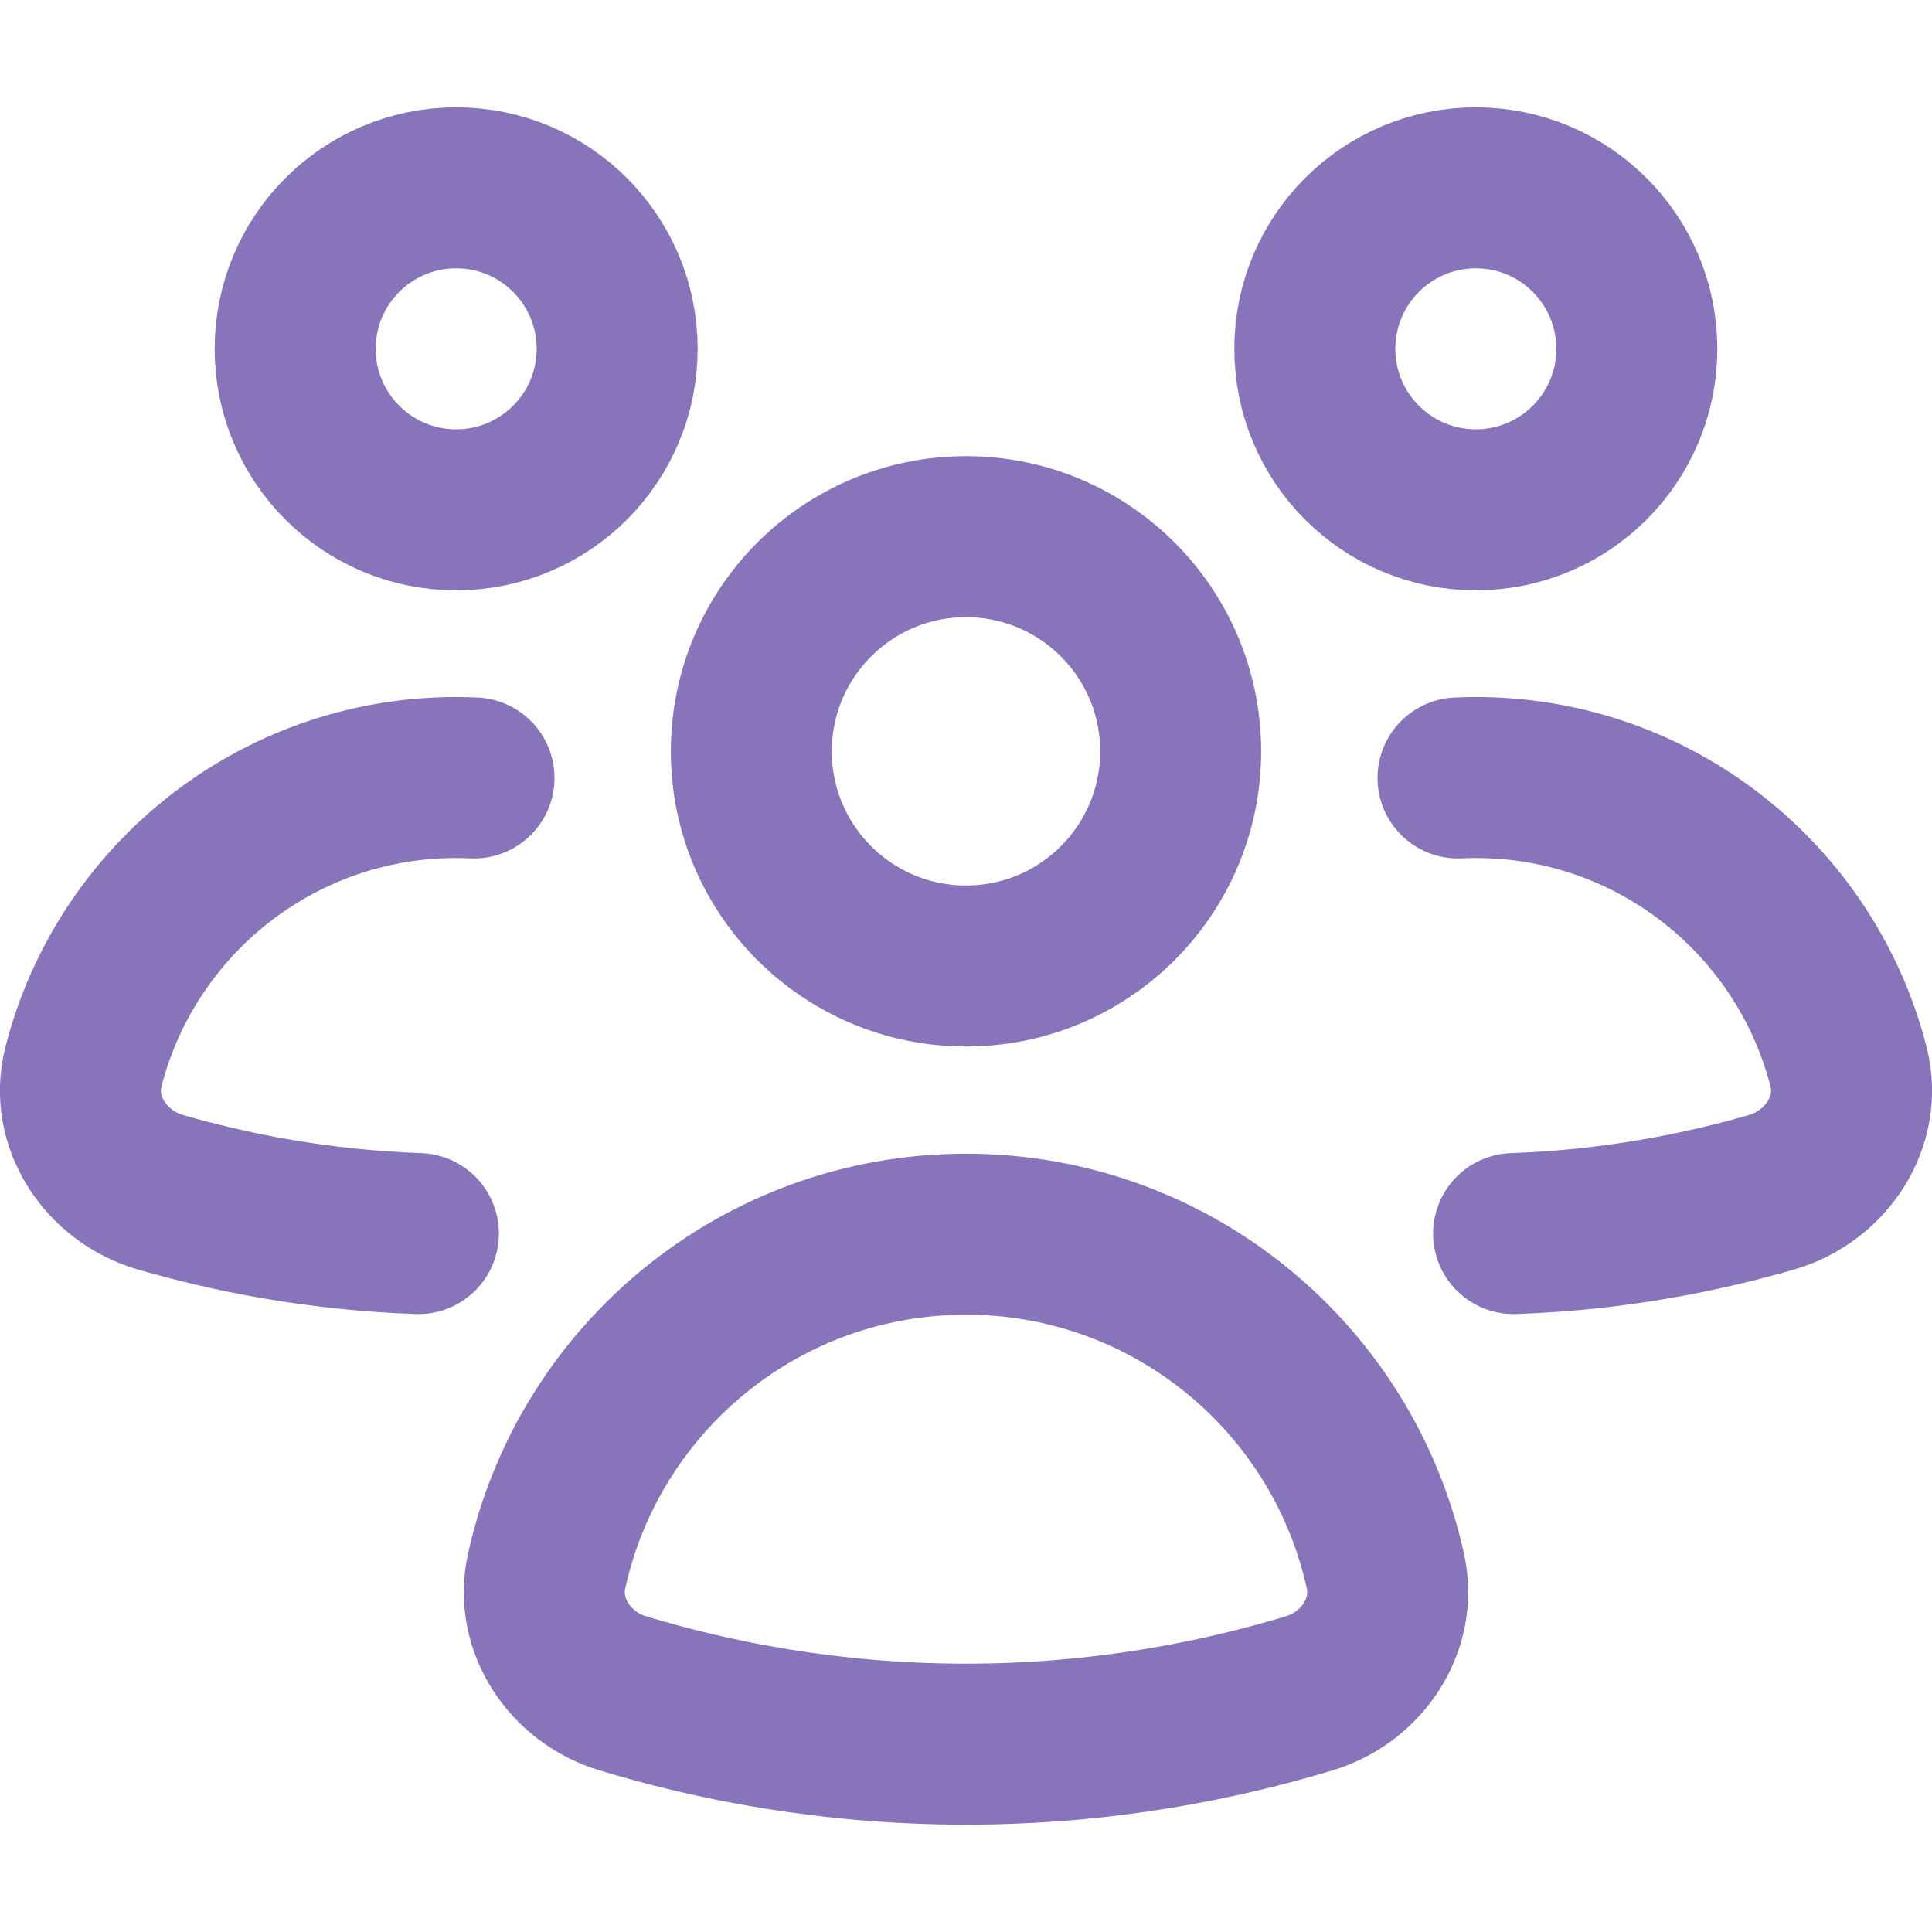
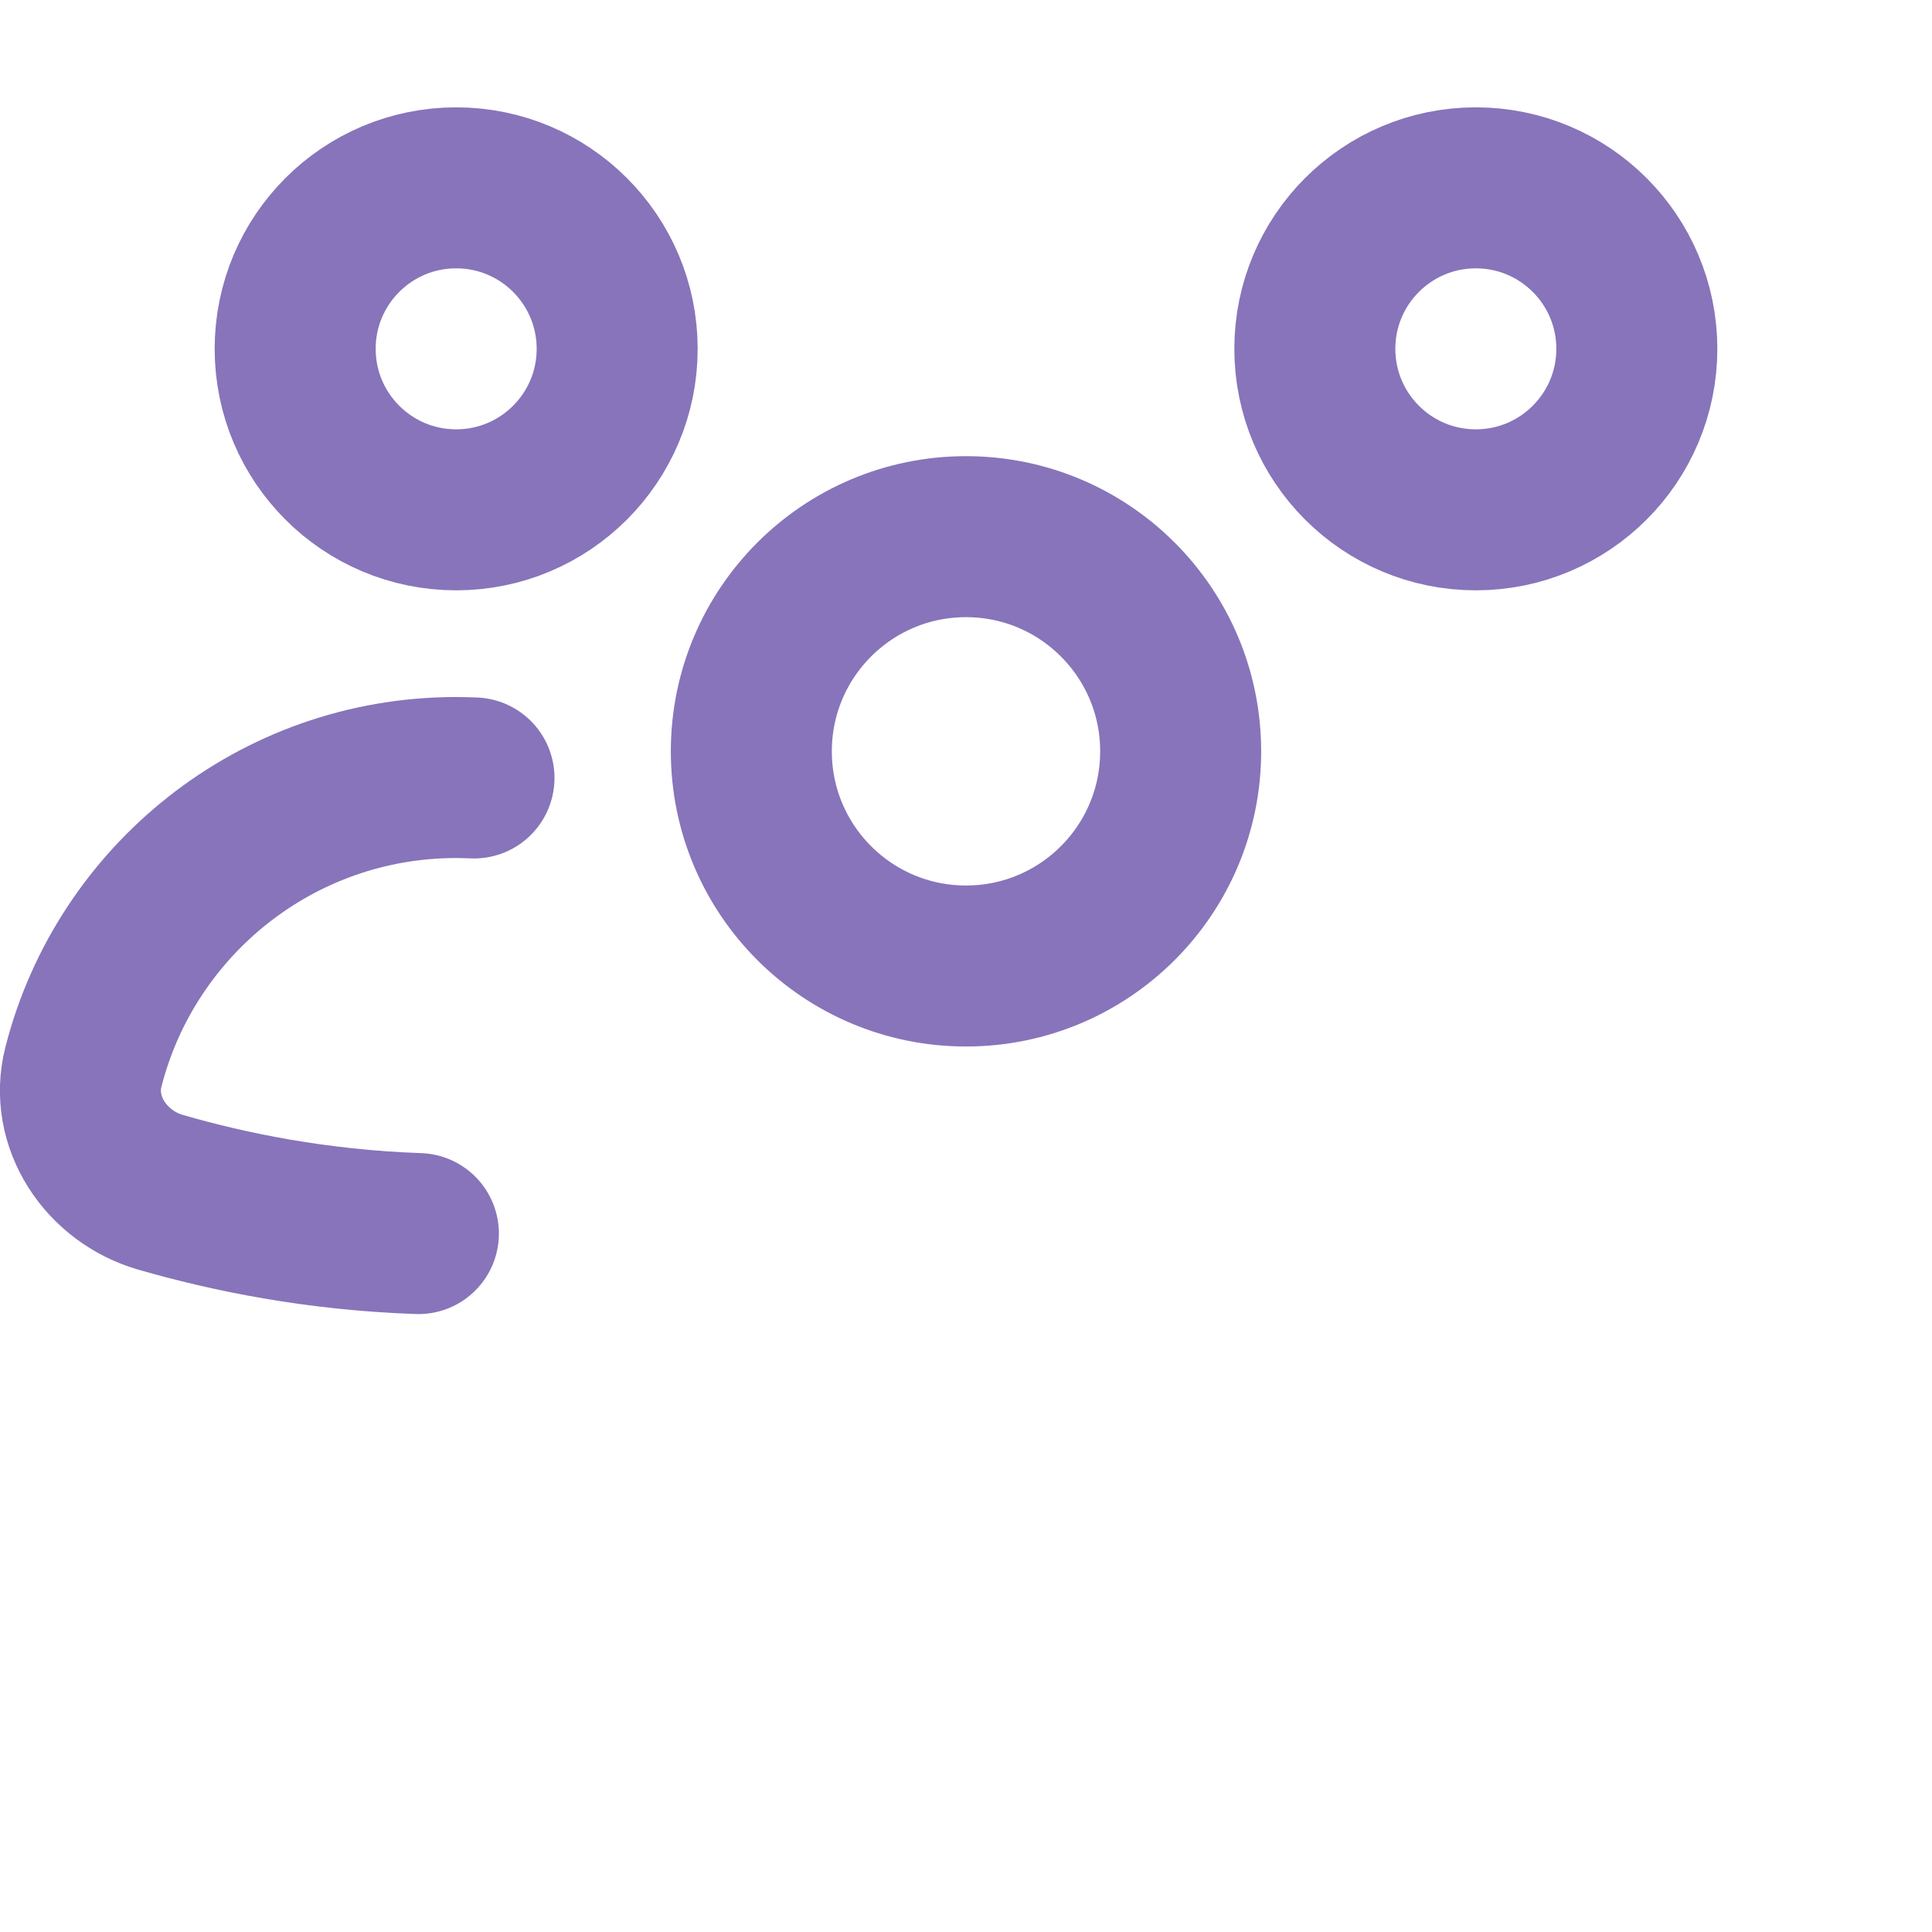
<svg xmlns="http://www.w3.org/2000/svg" height="18" width="18" viewBox="0 0 18 18">
  <title>18 users 6</title>
  <g stroke-linecap="round" stroke-width="1.5" fill="none" stroke="#8774ba" stroke-linejoin="round" class="nc-icon-wrapper">
    <circle cx="9" cy="7" r="2" data-color="color-2" />
-     <path d="M5.801,15.776c-.489-.148-.818-.635-.709-1.135,.393-1.797,1.993-3.142,3.908-3.142s3.515,1.345,3.908,3.142c.109,.499-.219,.987-.709,1.135-.821,.248-1.911,.474-3.199,.474s-2.378-.225-3.199-.474Z" data-color="color-2" />
    <circle cx="13.75" cy="3.25" r="1.5" />
-     <path d="M13.584,7.248c.055-.002,.11-.004,.166-.004,1.673,0,3.079,1.147,3.473,2.697,.13,.511-.211,1.02-.718,1.167-.643,.186-1.457,.352-2.403,.385" />
    <circle cx="4.25" cy="3.25" r="1.5" />
    <path d="M4.416,7.248c-.055-.002-.11-.004-.166-.004-1.673,0-3.079,1.147-3.473,2.697-.13,.511,.211,1.02,.718,1.167,.643,.186,1.457,.352,2.403,.385" />
  </g>
</svg>